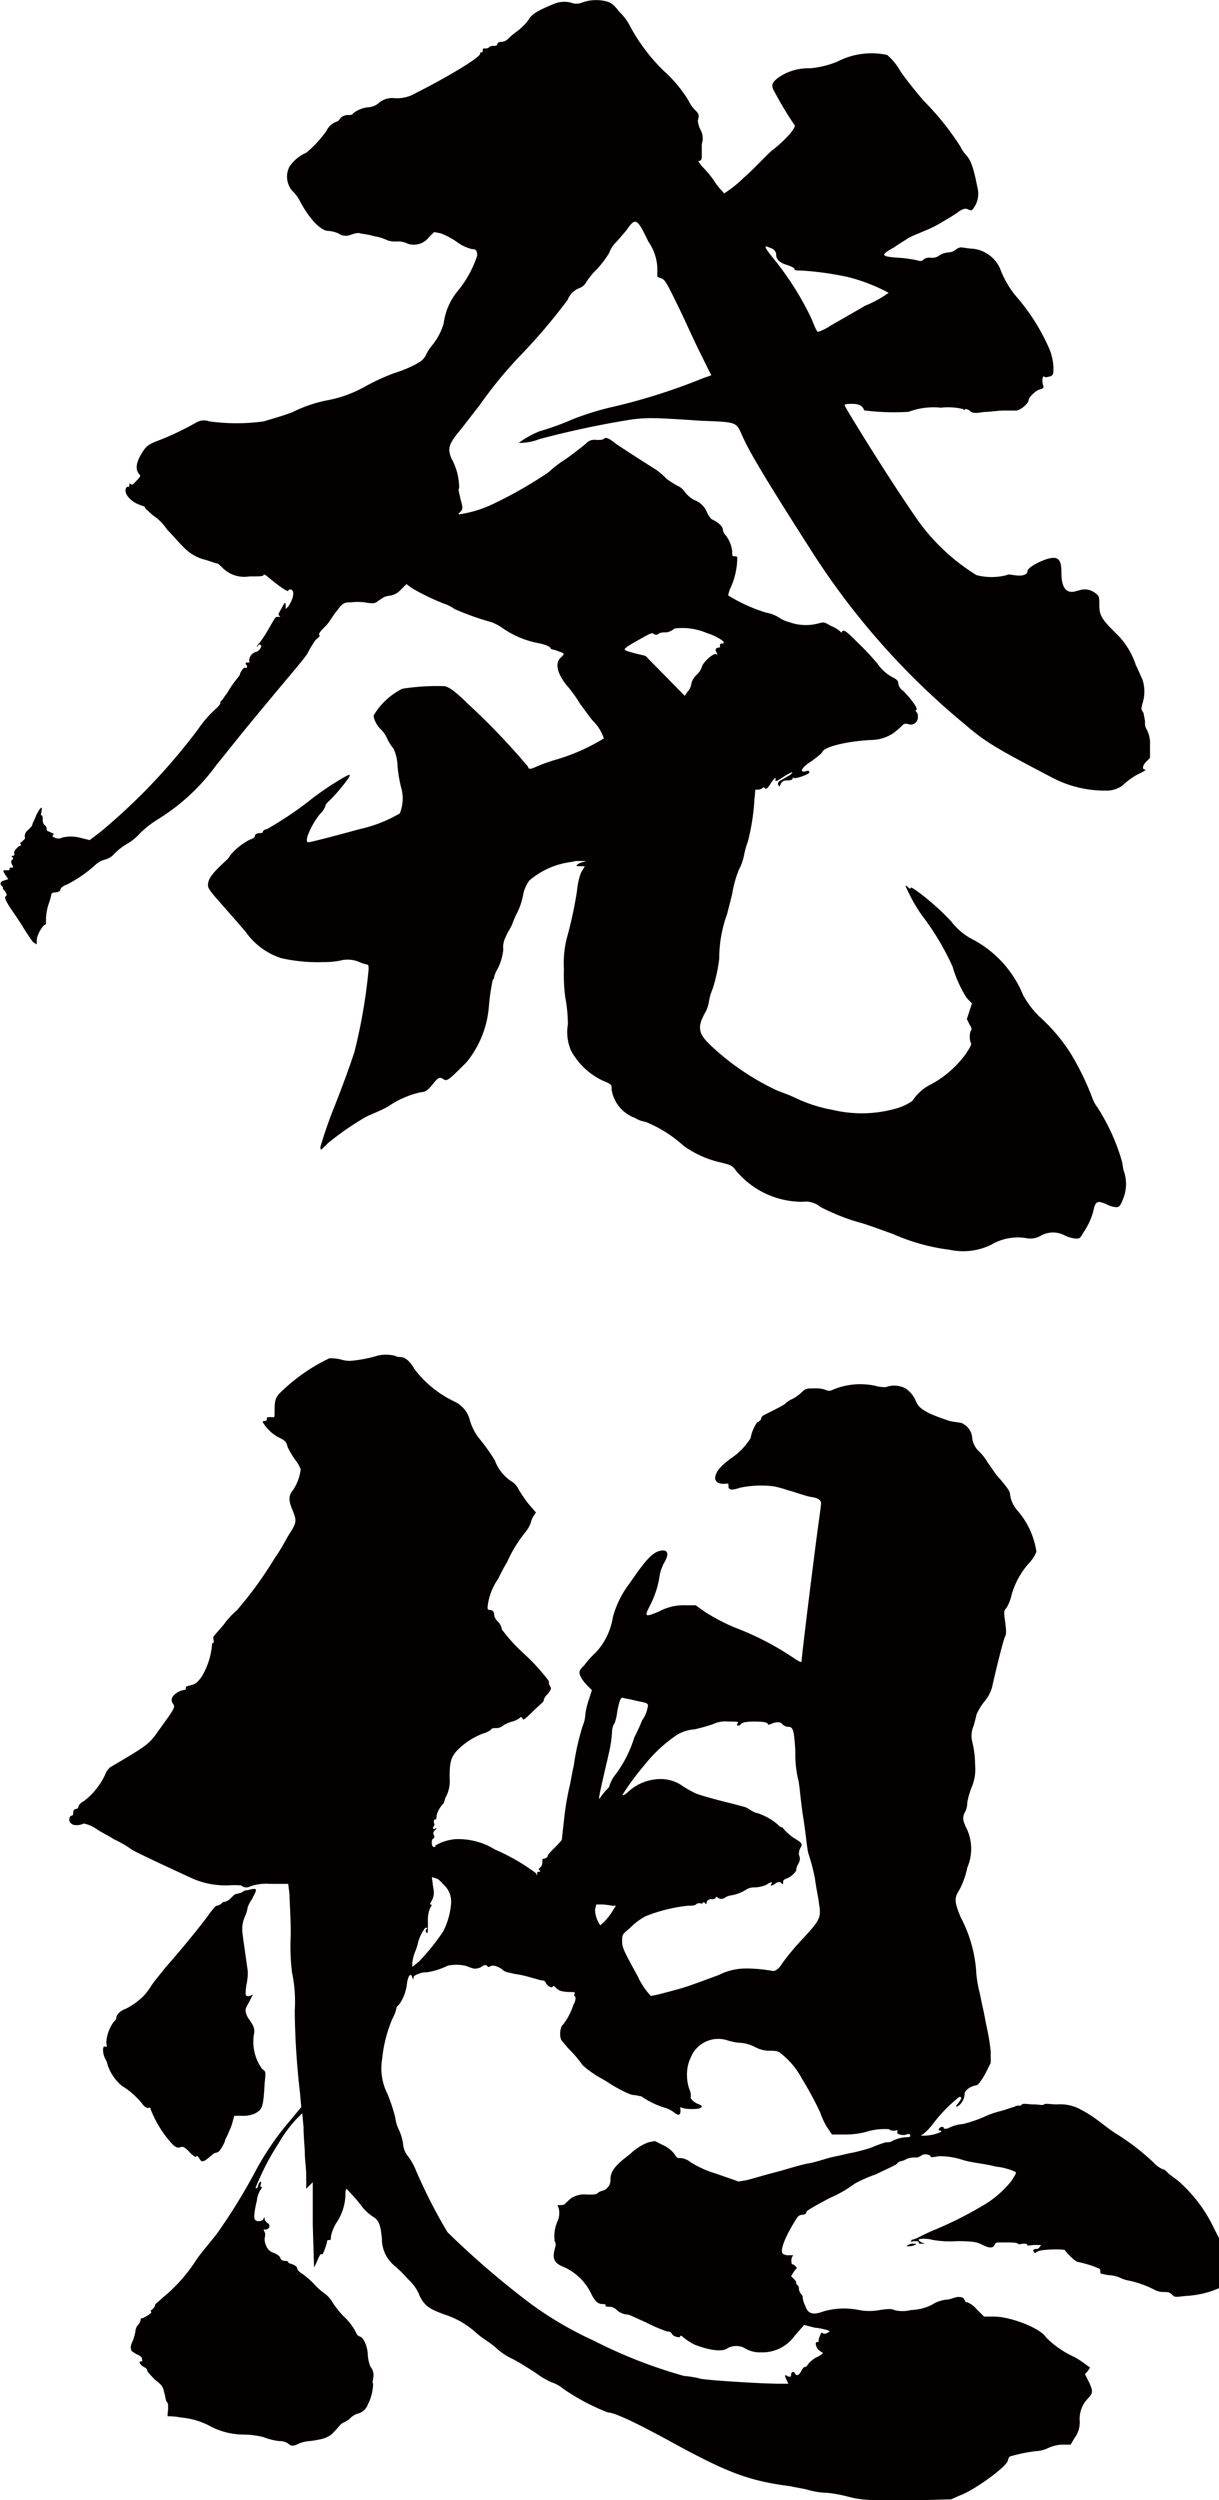
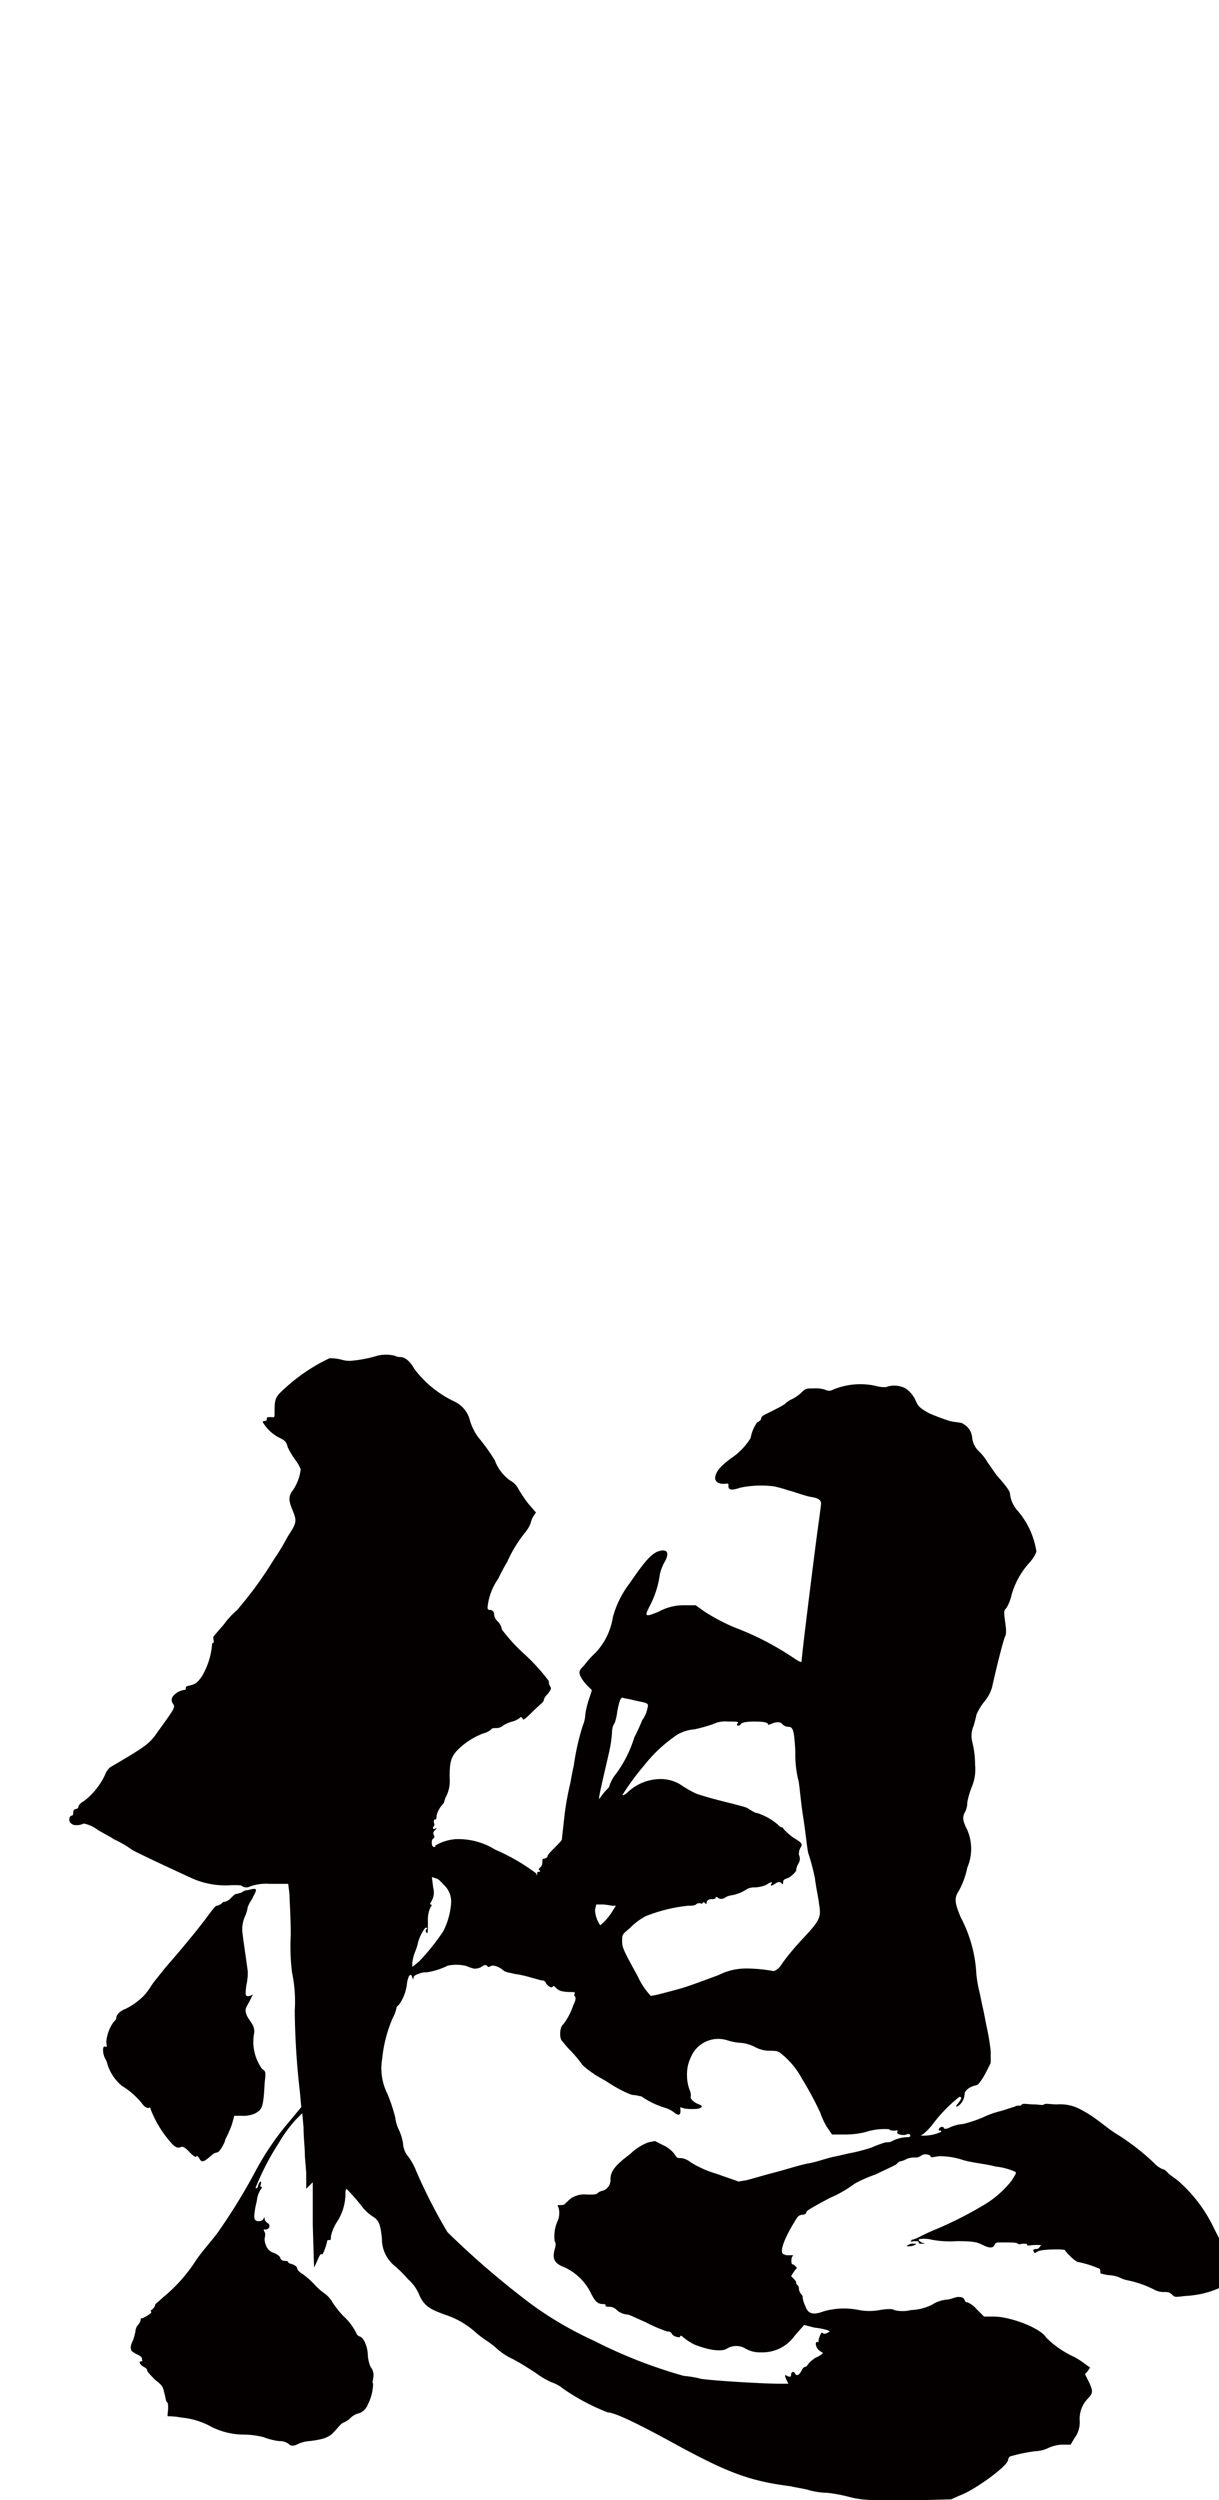
<svg xmlns="http://www.w3.org/2000/svg" viewBox="0 0 85.86 176.06">
  <defs>
    <style>.cls-1{fill:#040000;}</style>
  </defs>
  <g id="レイヤー_2" data-name="レイヤー 2">
    <g id="レイヤー_1-2" data-name="レイヤー 1">
-       <path class="cls-1" d="M42.72.1c.36.09.55.28.91.74a3.87,3.87,0,0,1,.65.82A13,13,0,0,0,46.76,5a9.17,9.17,0,0,1,1.75,2.11,2.32,2.32,0,0,0,.46.65c.28.27.28.36.18.73a1.78,1.78,0,0,0,.19.65,1.24,1.24,0,0,1,.09,1v.92c0,.18-.09.27-.18.27s-.1,0,.18.37a7.14,7.14,0,0,1,.92,1.11c.28.46.64.73.64.82a8.28,8.28,0,0,0,1.38-1.1c.74-.64,1.57-1.56,2-1.93a8.68,8.68,0,0,0,1.29-1.2c.36-.46.36-.55.27-.64a24.67,24.67,0,0,1-1.38-2.3c-.27-.46-.18-.65.28-1a3.68,3.68,0,0,1,2.21-.65A6.49,6.49,0,0,0,59,4.33a5.22,5.22,0,0,1,3.49-.46A4.21,4.21,0,0,1,63.41,5c.37.55,1.11,1.47,1.66,2.11a18.79,18.79,0,0,1,2.58,3.22,2.62,2.62,0,0,0,.36.55c.37.37.56.92.83,2.3a1.72,1.72,0,0,1-.27,1.48c-.1.18-.19.18-.37.09s-.37-.09-.83.27c-.28.19-.74.46-.92.56a7.52,7.52,0,0,1-.83.46c-.18.09-.64.27-.83.36a7.45,7.45,0,0,0-.82.37c-.28.19-.74.46-1,.65-1,.55-.92.64.28.73a8.39,8.39,0,0,1,1.38.19c.28.09.37,0,.46-.1a.7.7,0,0,1,.46-.09.88.88,0,0,0,.64-.18,1.38,1.38,0,0,1,.56-.19,1,1,0,0,0,.55-.18.68.68,0,0,1,.37-.18c.18,0,.55.09.82.09a2.38,2.38,0,0,1,1.94,1.38,6.79,6.79,0,0,0,1.1,1.93,14.45,14.45,0,0,1,2.39,3.77,3.91,3.91,0,0,1,.28,1.29c0,.46,0,.55-.28.64-.09,0-.27.1-.37,0s-.18.28-.09.56,0,.27-.27.36-.74.55-.74.74-.46.64-.83.73h-.92c-.37,0-1,.1-1.38.1-.55.09-.73.09-.92,0A.63.63,0,0,0,68,28.8c-.09.09-.09.09-.18,0a4.64,4.64,0,0,0-1.56-.09A4.92,4.92,0,0,0,64,29a16.69,16.69,0,0,1-3.13-.1c-.09-.27-.28-.46-.83-.46-.28,0-.55,0-.55.1s3,5,5.15,8.09a14.26,14.26,0,0,0,4.14,3.87,4.21,4.21,0,0,0,2.12,0c.18-.1.36,0,.55,0,.46.09.92,0,.92-.28s1.1-.83,1.65-.92.74.18.74,1,.18,1.38.74,1.38c.18,0,.36-.09.46-.09a1.19,1.19,0,0,1,1.19.18c.28.19.28.28.28.83,0,.74.18,1,1.1,1.93A5.41,5.41,0,0,1,80,46.83c.19.37.37.83.46,1a2.72,2.72,0,0,1,0,1.74c-.09.37-.09.37.09.65,0,.09.1.46.1.64a.83.83,0,0,0,.09.46A2.06,2.06,0,0,1,81,52.45v.92l-.27.27c-.28.28-.28.55-.09.55s-.19.19-.56.37a5.19,5.19,0,0,0-1,.74,1.85,1.85,0,0,1-1,.37,8,8,0,0,1-4.14-1c-3.68-1.93-4.51-2.39-6-3.68A52.14,52.14,0,0,1,57,38.55c-3.95-6.16-4.41-7.17-4.78-8s-.37-.83-2.85-.92c-1.29-.09-2.76-.18-3.22-.18a10.27,10.27,0,0,0-1.66.09A64.72,64.72,0,0,0,38,30.92a3.9,3.9,0,0,1-1.47.27A7.13,7.13,0,0,1,38,30.37a19,19,0,0,0,2.3-.83,19.34,19.34,0,0,1,3-.92,42.35,42.35,0,0,0,6.25-2l.55-.19-.82-1.65c-.46-.93-1.11-2.4-1.57-3.32C47,20,46.85,19.7,46.58,19.6s-.28-.09-.28-.18v-.55A3.54,3.54,0,0,0,45.66,17c-.83-1.75-.92-1.66-1.57-.74-.09.09-.55.65-.73.83a2,2,0,0,0-.46.74A7.18,7.18,0,0,1,42,19a4.9,4.9,0,0,0-.74.92.9.9,0,0,1-.46.37,1.44,1.44,0,0,0-.82.83,40.74,40.74,0,0,1-3.41,4,30.67,30.67,0,0,0-2.85,3.5c-.37.46-.92,1.19-1.29,1.65-.83,1-.92,1.29-.64,2a4.27,4.27,0,0,1,.55,2.11c-.09.09,0,.28.09.74.18.64.18.73,0,.92s-.18.09-.09.18a8.26,8.26,0,0,0,2.39-.73,30.07,30.07,0,0,0,3.87-2.21,10.92,10.92,0,0,1,.92-.74c.46-.27,1.38-1,1.74-1.29a.78.78,0,0,1,.74-.27c.28,0,.46,0,.55-.09s.28-.1.83.36c.27.19,2.11,1.38,2.85,1.84a5.3,5.3,0,0,1,.74.65c.27.18.55.37.73.46a1.24,1.24,0,0,1,.55.46,2.07,2.07,0,0,0,.65.55,1.55,1.55,0,0,1,.92.92c.09.18.27.46.37.46.36.18.73.46.73.74a.64.64,0,0,0,.19.36,2.23,2.23,0,0,1,.46,1.11c0,.27,0,.37.09.37s.27,0,.27.09a5.25,5.25,0,0,1-.46,2.11,2,2,0,0,0-.18.56A11.15,11.15,0,0,0,54,43.15a2.4,2.4,0,0,1,.92.37,2.2,2.2,0,0,0,.64.28,3.43,3.43,0,0,0,2.12.09c.37-.09.37-.09.83.18a2.19,2.19,0,0,1,.64.37c.19.19.09.09.19,0s.27,0,1,.74a19.33,19.33,0,0,1,1.47,1.56,2.88,2.88,0,0,0,1,.92c.37.19.46.28.46.46a.79.79,0,0,0,.37.55c.55.56,1,1.2.92,1.29s-.09.09,0,.19.09.18.09.36A.5.5,0,0,1,64,51c-.28-.09-.37,0-.46.1a5.87,5.87,0,0,1-.65.55,2.88,2.88,0,0,1-1.56.46c-1.66.09-3.22.46-3.41.83,0,.09-.36.36-.73.64-.74.46-.92.83-.46.74.27-.1.27,0,.27.09s-.92.46-1.1.37,0,0-.09.09-.28.09-.46.09a.4.4,0,0,0-.37.28c-.09.18-.09.18-.18,0a.26.26,0,0,1,.18-.28c.18-.09.46-.28.64-.37.46-.37,0-.18-.55.19-.27.18-.46.27-.46.18.09-.28-.09-.18-.37.28-.18.27-.27.36-.36.27s-.1-.09-.19,0a.55.55,0,0,1-.37.09c-.18,0-.09,0-.18.65a15.21,15.21,0,0,1-.46,3,6.07,6.07,0,0,0-.28,1,3.48,3.48,0,0,1-.36,1,8,8,0,0,0-.46,1.65c-.1.46-.28,1.11-.37,1.48a9,9,0,0,0-.55,3.12,11.34,11.34,0,0,1-.46,2.12,4,4,0,0,0-.28,1,2.41,2.41,0,0,1-.28.74c-.55,1-.46,1.47.56,2.39a17.81,17.81,0,0,0,4.32,2.94c.37.19,1,.37,1.56.65a10.35,10.35,0,0,0,2.58.82A8.84,8.84,0,0,0,63.32,78a3.86,3.86,0,0,0,.92-.46c.09-.09.19-.28.37-.46a3.29,3.29,0,0,1,1-.74A7.28,7.28,0,0,0,68,74.25c.37-.55.46-.74.37-.83a1.3,1.3,0,0,1,0-.83c.09-.09.09-.18-.09-.46l-.18-.37.36-1.1-.36-.37a8.32,8.32,0,0,1-1-2.21,18.43,18.43,0,0,0-2.2-3.67,11.84,11.84,0,0,1-1.11-2c0-.09.09,0,.19.09s.18.1.18,0,1.56,1,2.85,2.4a4.52,4.52,0,0,0,1.38,1.19,7.74,7.74,0,0,1,3.68,4,6.65,6.65,0,0,0,1.11,1.47,12.54,12.54,0,0,1,2.2,2.57,18.9,18.9,0,0,1,1.57,3.22,2.47,2.47,0,0,0,.36.65A14.39,14.39,0,0,1,79,81.7c.09.28.09.64.18.83a2.76,2.76,0,0,1-.09,1.93c-.18.46-.27.55-.46.55a1.72,1.72,0,0,1-.64-.18,2.11,2.11,0,0,0-.55-.19c-.19,0-.28.1-.37.37a4.71,4.71,0,0,1-.74,1.75c-.27.46-.27.46-.55.46A2.17,2.17,0,0,1,75,87a1.75,1.75,0,0,0-1.66,0,1.45,1.45,0,0,1-1.1.18,3.67,3.67,0,0,0-2.4.46,4.48,4.48,0,0,1-2.94.37,14.3,14.3,0,0,1-4-1.11c-1-.36-2-.73-2.39-.82A14.91,14.91,0,0,1,57.8,85a1.64,1.64,0,0,0-1.29-.37,6.07,6.07,0,0,1-4.6-2.11c-.36-.46-.36-.46-1.1-.65a7.16,7.16,0,0,1-2.67-1.19A9,9,0,0,0,45.47,79a1.83,1.83,0,0,1-.73-.27,2.54,2.54,0,0,1-1.66-2c0-.37,0-.37-.64-.64A4.94,4.94,0,0,1,40.23,74,3.24,3.24,0,0,1,40,72.13a10.72,10.72,0,0,0-.19-1.93,12,12,0,0,1-.09-1.93,7.44,7.44,0,0,1,.18-2.12,29.7,29.7,0,0,0,.74-3.4,5,5,0,0,1,.28-1.29l.27-.46h-.27c-.28,0-.37,0-.28-.09a.73.73,0,0,1,.37-.19c.37-.09.27-.09-.09-.09h-.37a4.16,4.16,0,0,1-.46.09A5.58,5.58,0,0,0,37.29,62a2.46,2.46,0,0,0-.46,1.11,4.9,4.9,0,0,1-.37,1.1,7.48,7.48,0,0,0-.37.83c-.09.28-.37.64-.46.92a1.53,1.53,0,0,0-.18.92,4.06,4.06,0,0,1-.37,1.29,2.19,2.19,0,0,0-.28.64c0,.09,0,.09-.09.18a14.8,14.8,0,0,0-.28,1.94,7.08,7.08,0,0,1-1.56,3.86c-1.29,1.29-1.38,1.38-1.65,1.2s-.37-.1-.74.36-.55.56-.83.56a6.58,6.58,0,0,0-2.3,1c-.46.27-1.19.55-1.56.73a20.44,20.44,0,0,0-2.67,1.84c-.55.56-.55.56-.55.28.18-.64.55-1.75.92-2.67s1-2.57,1.47-4a38.58,38.58,0,0,0,1-5.79c0-.28,0-.37-.09-.37a3.53,3.53,0,0,1-.55-.18,2.07,2.07,0,0,0-1.38-.1,6.09,6.09,0,0,1-1.2.1,11.57,11.57,0,0,1-2.94-.28,4.9,4.9,0,0,1-2.49-1.84c-.46-.55-1.28-1.47-1.74-2-.83-.92-.92-1.11-.92-1.29,0-.46.27-.83,1.38-1.84.09-.09.18-.28.27-.37a4.51,4.51,0,0,1,1.29-1c.28-.09.37-.18.37-.28s.18-.18.27-.18.28,0,.28-.09.18-.19.28-.19A24,24,0,0,0,22,56.22a21.53,21.53,0,0,1,2.2-1.47c.65-.37.56-.19-.18.73-.37.46-.83.92-.92,1s-.18.19-.18.28a1.44,1.44,0,0,1-.37.55c-.55.65-1.2,2-.83,2,.18,0,2.3-.56,3.59-.92a9.7,9.7,0,0,0,2.85-1.11,2.79,2.79,0,0,0,.09-1.84A9.44,9.44,0,0,1,28,53.92a3.16,3.16,0,0,0-.28-1.2,3.27,3.27,0,0,1-.46-.73,1.91,1.91,0,0,0-.46-.65c-.28-.27-.55-.83-.46-1a4.9,4.9,0,0,1,2-1.84,15.88,15.88,0,0,1,3-.18c.28.09.64.27,1.56,1.19A48.67,48.67,0,0,1,37.2,54c0,.18.18.18.55,0a12.82,12.82,0,0,1,1.56-.55A13.81,13.81,0,0,0,42.53,52a3,3,0,0,0-.73-1.2c-.19-.18-.56-.74-.92-1.2a9.16,9.16,0,0,0-1-1.38c-.64-.82-.82-1.56-.36-1.93.27-.27.27-.27-.28-.46-.18-.09-.46-.09-.46-.18s-.37-.28-.92-.37a6.64,6.64,0,0,1-2.39-1,3.9,3.9,0,0,0-.83-.46A18.87,18.87,0,0,1,32,42.88a2.42,2.42,0,0,0-.73-.37A16.77,16.77,0,0,1,29,41.41l-.37-.28-.46.46a1.27,1.27,0,0,1-.83.37c-.37.09-.27.09-.73.37-.19.18-.37.18-.92.09a3.85,3.85,0,0,0-1,0c-.36,0-.55,0-.92.55-.27.28-.55.83-.82,1.1s-.56.56-.46.65-.1.18-.28.37a7.45,7.45,0,0,0-.55.92c-.28.46-1.2,1.47-4,4.87-.92,1.11-2,2.49-2.39,2.95a14.48,14.48,0,0,1-4.14,3.86,6.9,6.9,0,0,0-1.47,1.2,3.93,3.93,0,0,1-.74.55,4.43,4.43,0,0,0-.83.64,1.3,1.3,0,0,1-.73.46,1.58,1.58,0,0,0-.65.37,9,9,0,0,1-2,1.38c-.28.09-.46.28-.46.37s-.18.18-.37.18-.27.09-.27.19a4.37,4.37,0,0,1-.19.64,4.05,4.05,0,0,0-.18,1c0,.37,0,.46-.09.46s-.56.64-.56,1.1v.28l-.27-.18c-.09-.1-.46-.65-.74-1.11s-.73-1.1-.92-1.38C.4,63.39.3,63.21.4,63.12s.09-.09,0-.28-.19-.18-.19-.27,0-.1-.09-.19S-.06,62.1.3,62l.28-.09L.4,61.64c-.19-.27-.19-.36-.1-.36s.19,0,.28,0,.09,0,.09-.1.09-.09.19-.09.09,0,0-.18-.1-.28,0-.37.09-.09,0-.18,0-.1.09-.1S1,60.08,1,60s.18-.28.28-.37.27-.09.18-.18,0-.09.09-.19.28-.18.19-.36A.59.59,0,0,1,2,58.43c.18-.19.28-.28.28-.37s.18-.37.27-.65c.28-.55.46-.73.37-.27,0,.18-.09.27,0,.27s.09.19.09.37a.45.45,0,0,0,.19.37.34.34,0,0,1,.09.28c0,.09.09.09.27.18s.28.09.19.18-.09.1.09.19a.59.59,0,0,0,.55,0,2.56,2.56,0,0,1,1.2,0l.73.18.83-.64a42.47,42.47,0,0,0,6.81-7.18,7.81,7.81,0,0,1,1.29-1.47c.18-.18.27-.28.27-.37s0-.09.1-.18.18-.28.27-.37.28-.46.55-.83.46-.55.46-.64.28-.55.37-.46.19-.09.09-.19-.09-.18.1-.18.09,0,.09-.18a.68.68,0,0,1,.46-.56c.18,0,.46-.36.37-.46s-.1-.09-.19,0-.09.19-.09.1.09-.19.18-.28a9.21,9.21,0,0,0,.65-1c.27-.46.46-.83.55-.83h.18c.1,0,.1,0,0-.09s0-.19.19-.55.27-.46.27-.19v.28l.19-.19c.37-.55.46-1.1.18-1.19-.09,0-.18,0-.18.09s-.37-.09-1.38-.92c-.19-.18-.37-.28-.37-.18s-.46.09-1,.09a2.15,2.15,0,0,1-1.93-.65c-.19-.18-.28-.27-.37-.27s-.55-.19-.92-.28a3.1,3.1,0,0,1-1.38-.83c-.37-.36-.92-1-1.2-1.28a3.5,3.5,0,0,0-1-1c-.28-.27-.55-.46-.55-.55s-.19-.09-.37-.18c-.55-.19-1-.65-1-1,0-.19.09-.28.18-.28s.09,0,.09-.09,0-.19.1-.09.18,0,.36-.19.37-.37.28-.46c-.37-.37-.28-.92.28-1.75.27-.36.46-.46,1.19-.73a20.68,20.68,0,0,0,2.49-1.2,1.07,1.07,0,0,1,.92-.09,13.82,13.82,0,0,0,3.86,0c.28-.09,1.29-.37,2-.64a9.62,9.62,0,0,1,2.4-.83,8.67,8.67,0,0,0,2.76-1,15.22,15.22,0,0,1,2-.92,8.81,8.81,0,0,0,1.38-.55c.55-.28.64-.37.83-.65a3.18,3.18,0,0,1,.46-.74,4.42,4.42,0,0,0,.83-1.56,4.45,4.45,0,0,1,1-2.3A7.62,7.62,0,0,0,33.61,18c0-.37-.1-.46-.37-.46a2.92,2.92,0,0,1-1-.46,5.36,5.36,0,0,0-1.2-.65l-.46-.09-.37.37a1.35,1.35,0,0,1-1.47.46A1.59,1.59,0,0,0,28,17a1.62,1.62,0,0,1-.74-.09,3.26,3.26,0,0,0-.92-.28,5.51,5.51,0,0,0-.92-.18c-.18-.1-.46,0-.74.09a.86.86,0,0,1-.82-.09,2.08,2.08,0,0,0-.74-.19c-.55,0-1.38-.92-2-2.11a2.82,2.82,0,0,0-.56-.74,1.54,1.54,0,0,1-.18-1.66,2.75,2.75,0,0,1,1.2-1A8.15,8.15,0,0,0,23,9.21a1.23,1.23,0,0,1,.73-.65c.1,0,.19-.18.28-.27s.28-.19.46-.19.37,0,.37-.09A2,2,0,0,1,26,7.55a1.28,1.28,0,0,0,.65-.27,1.43,1.43,0,0,1,1.1-.37,2.57,2.57,0,0,0,1.56-.37c2-1,4.51-2.48,4.51-2.76,0-.09,0-.09.09-.09S34,3.6,34,3.5s.1-.09.19-.09a.33.33,0,0,0,.27-.09.36.36,0,0,1,.28-.09c.09,0,.28,0,.28-.09s.09-.19.27-.19a.69.69,0,0,0,.46-.18,4.94,4.94,0,0,1,.65-.55,4.08,4.08,0,0,0,.83-.83C37.47.93,38.12.65,39,.28A1.9,1.9,0,0,1,40.23.19a1,1,0,0,0,.74,0A2.91,2.91,0,0,1,42.72.1ZM47.5,44.26a1.06,1.06,0,0,1-.55.27c-.19,0-.46,0-.56.1a.27.27,0,0,1-.36,0c-.1-.1-.28,0-.92.36-.83.46-1.11.65-1.11.74s.37.18.74.28l.73.18L48.23,49l.19-.28a1,1,0,0,0,.27-.55,1.19,1.19,0,0,1,.37-.64,1.39,1.39,0,0,0,.37-.55c.09-.37.83-1,1-.92s.09,0,0-.19.09-.27.19-.27.09,0,.09-.1,0-.18.09-.18.18,0,.18-.09-.55-.46-1.19-.65A4.39,4.39,0,0,0,47.5,44.26ZM54.12,17.4c-.27-.1-.37-.1.37.82a20.9,20.9,0,0,1,2.67,4.23c.18.46.37.92.46.92a3.71,3.71,0,0,0,.92-.46c.46-.27,1.93-1.1,2.39-1.38a8,8,0,0,0,1.66-.91,12.6,12.6,0,0,0-2.86-1.11,21.68,21.68,0,0,0-3.31-.46c-.27,0-.46,0-.46-.09s-.18-.18-.46-.28c-.64-.18-.83-.46-.83-.73a.47.47,0,0,0-.18-.37C54.4,17.49,54.31,17.49,54.12,17.4Z" />
      <path class="cls-1" d="M27.81,95.47a.73.73,0,0,0,.37.09c.28,0,.64.19,1,.83A7.55,7.55,0,0,0,32,98.69a2,2,0,0,1,1.11,1.38,4,4,0,0,0,.55,1.11,14,14,0,0,1,1.19,1.65A3,3,0,0,0,36,104.3a1.2,1.2,0,0,1,.46.46,10,10,0,0,0,.74,1.11l.55.64-.19.28a1.55,1.55,0,0,0-.18.46,2.31,2.31,0,0,1-.37.64A9.24,9.24,0,0,0,35.72,110c-.18.27-.46.83-.64,1.19a4.21,4.21,0,0,0-.74,2c0,.18.09.18.19.18a.29.29,0,0,1,.27.28.77.77,0,0,0,.28.55,1,1,0,0,1,.27.55A12.39,12.39,0,0,0,37,116.54a13.9,13.9,0,0,1,1.66,1.84.57.57,0,0,0,.09.37c.09.18.09.18-.18.55a.81.81,0,0,0-.28.46c0,.09-.37.37-.74.74-.64.64-.73.64-.73.55s-.19-.19-.19-.09a1.45,1.45,0,0,1-.55.27,2.2,2.2,0,0,0-.64.28.74.74,0,0,1-.46.18c-.19,0-.37,0-.37.09a1.37,1.37,0,0,1-.55.28,5,5,0,0,0-1.94,1.29c-.36.46-.45.73-.45,1.84a2.42,2.42,0,0,1-.28,1.38c-.09.18-.09.36-.18.46a1.8,1.8,0,0,0-.46.82c0,.1,0,.28-.1.28s-.09.09-.09.18.09.19,0,.28-.09.28.09.18.1,0,0,.1-.18.18-.09.36,0,.19-.09.28-.09.55.09.55.09,0,.09-.09a3.26,3.26,0,0,1,1.47-.46,4.92,4.92,0,0,1,2.76.74,14.06,14.06,0,0,1,2.86,1.65c.09.19.09.19.09.09s0-.18.09-.18.19,0,.09-.09-.09-.09.1-.28a.54.54,0,0,0,.09-.36c0-.1,0-.19.09-.19s.28-.09.28-.18.18-.28.46-.56.55-.55.55-.64.09-.83.18-1.66a19.22,19.22,0,0,1,.37-2.11c.09-.37.18-1,.28-1.38a17.22,17.22,0,0,1,.64-2.85,2.26,2.26,0,0,0,.18-.83,6.35,6.35,0,0,1,.28-1.1l.18-.56-.36-.36a2.6,2.6,0,0,1-.46-.65c-.1-.27-.1-.37.27-.73a7,7,0,0,1,.83-.92,4.74,4.74,0,0,0,1.2-2.49,6.87,6.87,0,0,1,1.19-2.39c1-1.47,1.47-2,1.93-2.21.74-.27.92.09.46.83a3.82,3.82,0,0,0-.27.74,6.68,6.68,0,0,1-.74,2.3c-.37.73-.28.73.64.36a3.65,3.65,0,0,1,1.75-.46H49l.64.46a14,14,0,0,0,2.12,1.11A20.18,20.18,0,0,1,56,116.82c.28.18.46.27.46.18,0-.37.74-6.26,1-8.28.19-1.47.37-2.67.37-2.85s-.09-.37-.73-.46c-.46-.09-1.2-.37-1.57-.46a10,10,0,0,0-1-.28,7.27,7.27,0,0,0-2.39.09c-.55.19-.83.19-.83-.09s0-.18-.37-.18-.64-.19-.55-.55.37-.74,1.29-1.38a4.77,4.77,0,0,0,1.19-1.29,2.7,2.7,0,0,1,.46-1.11c.19-.09.28-.18.28-.27s.09-.19.28-.28c.73-.37,1.1-.55,1.38-.73a1.67,1.67,0,0,1,.55-.37,2.84,2.84,0,0,0,.64-.46c.28-.28.37-.28.83-.28a2.35,2.35,0,0,1,.83.09.54.54,0,0,0,.55,0,5,5,0,0,1,3-.27,2.29,2.29,0,0,0,.73.09,1.68,1.68,0,0,1,1.38.09,2,2,0,0,1,.74.92c.18.37.27.46.92.83a15.53,15.53,0,0,0,1.47.55c.37.09.83.09.92.19a1.22,1.22,0,0,1,.64.92,1.52,1.52,0,0,0,.46,1,3.52,3.52,0,0,1,.65.83c.27.36.55.82.73,1,.56.64.83,1,.83,1.19a2.11,2.11,0,0,0,.55,1.2A5.69,5.69,0,0,1,73,109.27a2.52,2.52,0,0,1-.46.74,5.63,5.63,0,0,0-1.29,2.3,3.08,3.08,0,0,1-.36.92c-.19.18-.19.27-.1.92s.1.92,0,1.1-.55,1.93-.92,3.59a2.77,2.77,0,0,1-.55,1,4.06,4.06,0,0,0-.55.92c0,.09-.09.37-.18.74a1.76,1.76,0,0,0-.1,1.19,6.88,6.88,0,0,1,.19,1.57,3.25,3.25,0,0,1-.19,1.47,6,6,0,0,0-.36,1.19,1.44,1.44,0,0,1-.19.74c-.18.37-.09.64.19,1.2a3.36,3.36,0,0,1,0,2.66,5.8,5.8,0,0,1-.56,1.57c-.36.55-.36.83.1,1.93a9.55,9.55,0,0,1,1.1,4,9.14,9.14,0,0,0,.18,1.1c.1.37.19.92.28,1.29s.18.92.28,1.38a15.91,15.91,0,0,1,.27,1.65v.83l-.37.74c-.36.64-.55.83-.64.83-.46.09-.83.36-.83.64a1.09,1.09,0,0,1-.46.83c-.18.09-.18,0,0-.19.28-.36.28-.46.09-.46a10.38,10.38,0,0,0-1.93,2,4.2,4.2,0,0,1-.64.64c-.19.09-.19.09.09.09a2.89,2.89,0,0,0,1.2-.27c0-.09,0-.09-.1-.09s-.09-.1,0-.19.28-.09.28,0,.18.09.37,0a2.67,2.67,0,0,1,1-.27,9.31,9.31,0,0,0,1.38-.46,6.65,6.65,0,0,1,1.29-.46c.37-.1.83-.28.92-.28a.55.55,0,0,1,.37-.09c.09,0,.09,0,.18-.09s.46,0,.83,0,.64.09.73,0,.46,0,.92,0a3,3,0,0,1,1.66.36,8.78,8.78,0,0,1,1.29.83c.27.19.82.65,1.28.92a16.45,16.45,0,0,1,2.58,2,1.77,1.77,0,0,0,.64.46c.1,0,.19.09.37.27s.65.46.92.74a10.18,10.18,0,0,1,2.3,3.13l.37.73v3.5l-.46.18a6.81,6.81,0,0,1-1.93.37c-.74.09-.74.09-.92-.09s-.28-.19-.65-.19a1.34,1.34,0,0,1-.64-.18,7.23,7.23,0,0,0-1.84-.64,2,2,0,0,1-.55-.19,2.26,2.26,0,0,0-.83-.18c-.46-.09-.55-.09-.55-.19s0-.27-.09-.27a7.22,7.22,0,0,0-1.47-.46c-.19,0-.92-.74-.92-.83s-1.66-.09-1.94.09-.18.09-.27,0,0-.18.18-.18.19-.09.28-.19.09-.09-.37-.09c-.28,0-.55.09-.55,0s-.09-.09-.28-.09-.27.09-.37,0-.46-.09-1.1-.09c-.46,0-.46,0-.55.18s-.28.28-.83,0c-.37-.18-.55-.27-1.84-.27a7,7,0,0,1-1.75-.1c-.27-.09-.92-.09-.92,0s.09.1.19.19l.27.09h-.27c-.1,0-.19,0-.19-.09s-.09-.09-.27-.09-.37.09-.28,0,0-.1.09-.1a1.55,1.55,0,0,0,.46-.18c.19-.09.74-.37,1.2-.55a27,27,0,0,0,3.59-1.84,7.36,7.36,0,0,0,1.74-1.57c.28-.46.37-.55.28-.64a4.44,4.44,0,0,0-1.38-.37c-.64-.18-1.66-.27-2.3-.46a5.12,5.12,0,0,0-1.75-.27c-.46.09-.55.09-.55,0s-.37-.19-.55-.1-.28.19-.46.19a1.63,1.63,0,0,0-.65.09,1.46,1.46,0,0,1-.46.18c-.09,0-.18.1-.27.19s-.74.37-1.47.73a9.48,9.48,0,0,0-1.48.65,8.27,8.27,0,0,1-1.74,1c-1.38.74-1.66.92-1.66,1s-.09.19-.28.19a.47.47,0,0,0-.36.18c-.83,1.29-1.29,2.39-1,2.58a.72.72,0,0,0,.46.09c.28,0,.28,0,.19.09s-.09.55,0,.55.18.09.27.19,0,.09-.18.36l-.18.28.18.18c.09.1.18.19.18.28s0,.09.1.18a.36.36,0,0,1,.09.28.71.71,0,0,0,.18.37.33.33,0,0,1,.09.27,2,2,0,0,0,.19.56c.18.55.55.64,1.29.36a5.23,5.23,0,0,1,2.48-.09,4,4,0,0,0,1.47,0c.55-.09.92-.09,1,0a2.41,2.41,0,0,0,1.2,0,3.54,3.54,0,0,0,1.47-.37,2.33,2.33,0,0,1,1-.36c.28,0,.65-.19.83-.19s.37,0,.46.19.09.18.19.18a1.64,1.64,0,0,1,.64.46l.55.55H70c1.19,0,3.31.83,3.68,1.47a6.66,6.66,0,0,0,2,1.38,6.64,6.64,0,0,1,.83.55l.27.19-.18.27-.18.19.18.37a3.46,3.46,0,0,1,.28.64c.09.28,0,.46-.28.74a2.05,2.05,0,0,0-.55,1.56,1.84,1.84,0,0,1-.37,1.2l-.27.46h-.65a2.67,2.67,0,0,0-1,.27,2.21,2.21,0,0,1-.83.19,11.35,11.35,0,0,0-1.75.36c-.09,0-.18.19-.18.28-.09.46-2.39,2.12-3.4,2.48L67,176l-3.22.09c-2.94,0-3.31-.09-4.05-.28a10.29,10.29,0,0,0-1.47-.27,5.07,5.07,0,0,1-1.29-.19c-.27-.09-.92-.18-1.28-.27-2.95-.37-4.51-1-8.19-3q-4-2.2-4.69-2.2a15,15,0,0,1-3.13-1.66,2.53,2.53,0,0,0-.83-.46,5.7,5.7,0,0,1-1.1-.65c-.55-.36-1.29-.82-1.66-1a4.66,4.66,0,0,1-1-.64,6.67,6.67,0,0,0-.83-.65,6.66,6.66,0,0,1-.83-.64,6,6,0,0,0-2.11-1.19c-1-.37-1.38-.56-1.75-1.29a3,3,0,0,0-.83-1.2,8.86,8.86,0,0,0-.92-.92,2.44,2.44,0,0,1-.92-1.93c-.09-.92-.18-1.29-.64-1.56a3.6,3.6,0,0,1-.65-.56,13,13,0,0,0-1.19-1.38c-.09,0-.09.19-.09.46a3.71,3.71,0,0,1-.65,1.94,3.09,3.09,0,0,0-.37.92c0,.18,0,.27-.09.27s-.18,0-.18.09-.28,1-.37.92-.18.1-.37.56l-.18.36-.09-3v-3l-.46.46v-.92c0-.46-.1-1.19-.1-1.56s-.09-1.2-.09-1.84l-.09-1-.46.46a9.45,9.45,0,0,0-1.2,1.65A17.7,17.7,0,0,0,18,154.07c.09.1.18-.09.18-.18.09-.28.28-.37.19-.09,0,.09-.1.18,0,.18s.09.09,0,.19a1.79,1.79,0,0,0-.28.82,6.13,6.13,0,0,0-.18,1c0,.18,0,.27.09.36s.46.1.55-.09.09-.09.09,0,.09.19.19.28a.23.23,0,0,1,.09.37.35.35,0,0,1-.28.09c-.09,0-.09,0,0,.18s0,.37,0,.46a1,1,0,0,0,.09.46.83.83,0,0,0,.56.55c.27.1.46.28.46.37s.18.19.27.19.28,0,.28.09.18.09.37.18.27.19.27.28.19.27.37.37a5.8,5.8,0,0,1,.83.73,4.2,4.2,0,0,0,.73.65,1.92,1.92,0,0,1,.56.64,7.39,7.39,0,0,0,.73.92,4.16,4.16,0,0,1,.92,1.19.41.41,0,0,0,.28.28c.27.09.55.74.55,1.38a3,3,0,0,0,.18.74.91.91,0,0,1,.19.82c0,.19-.09.28,0,.37a3.36,3.36,0,0,1-.37,1.47,1,1,0,0,1-.74.65,1.33,1.33,0,0,0-.55.37,1.86,1.86,0,0,1-.46.27c-.18.09-.37.37-.55.55s-.28.37-.83.56a6.22,6.22,0,0,1-1,.18,2.29,2.29,0,0,0-.74.18c-.36.19-.55.19-.73,0a1.1,1.1,0,0,0-.65-.18,4.56,4.56,0,0,1-1.1-.28,5.91,5.91,0,0,0-1.47-.18,5.13,5.13,0,0,1-2.21-.55,5.31,5.31,0,0,0-2.12-.65,4.77,4.77,0,0,0-.92-.09c-.09,0,0-.27,0-.55s0-.37-.09-.46-.09-.37-.18-.64c-.09-.46-.19-.56-.65-.92-.27-.28-.55-.56-.55-.65s-.09-.18-.27-.27-.37-.37-.19-.37.09-.09.09-.19-.09-.18-.27-.27a1.84,1.84,0,0,1-.46-.28c-.09-.18-.09-.37.09-.73a4,4,0,0,0,.18-.65.74.74,0,0,1,.19-.46.68.68,0,0,0,.18-.36c0-.1,0-.1.09-.1s.74-.36.65-.46,0-.09.09-.18.18-.18.18-.28.28-.27.56-.55a11.17,11.17,0,0,0,2.3-2.57c.36-.56,1.1-1.38,1.56-2A41.59,41.59,0,0,0,18,152.88a19.71,19.71,0,0,1,2.39-3.5l.83-1-.09-1a54.25,54.25,0,0,1-.37-5.8,9.8,9.8,0,0,0-.19-2.67,14.72,14.72,0,0,1-.09-2.66c0-1.2-.09-2.49-.09-2.86l-.09-.73H19a3.33,3.33,0,0,0-1.38.18.59.59,0,0,1-.55,0c0-.09-.28-.09-.74-.09a5.83,5.83,0,0,1-2.76-.46c-1-.46-3-1.38-4.23-2A7.34,7.34,0,0,0,8,129.51c-.09-.09-.64-.37-1.1-.64a2.43,2.43,0,0,0-1-.46,1.13,1.13,0,0,1-.74.09c-.18-.09-.28-.19-.28-.37s.1-.28.19-.28.09-.18.09-.27a.2.2,0,0,1,.18-.19.2.2,0,0,0,.19-.18c0-.09.18-.28.37-.37A5,5,0,0,0,7.39,125a1.33,1.33,0,0,1,.37-.55c2.66-1.56,2.76-1.65,3.4-2.57,1.2-1.66,1.2-1.66,1-1.94a.43.43,0,0,1,0-.46A1.25,1.25,0,0,1,13,119c.09,0,.09-.09.09-.18s.19-.09.46-.18.37-.19.65-.56a5.26,5.26,0,0,0,.73-2.2c0-.1,0-.19.09-.19s0-.27,0-.37.19-.27.74-.92a5.47,5.47,0,0,1,.92-1,27.09,27.09,0,0,0,2.67-3.68c.46-.64.83-1.38,1-1.65.55-.83.55-1,.28-1.66s-.37-1,0-1.47a3.33,3.33,0,0,0,.55-1.47,2.61,2.61,0,0,0-.37-.65,6,6,0,0,1-.55-.92c-.09-.37-.19-.46-.55-.64a2.84,2.84,0,0,1-1.2-1.11c0-.09.09-.09.18-.09s.1-.09.1-.18.09-.09.27-.09.28.09.28-.19c0-1.1,0-1.19.73-1.84a12.59,12.59,0,0,1,3.13-2.11,2.9,2.9,0,0,1,.83.09,2.11,2.11,0,0,0,.64.09,9.17,9.17,0,0,0,1.94-.37A2.62,2.62,0,0,1,27.81,95.47Zm-10,38.18a2.64,2.64,0,0,0-.36.64,2.47,2.47,0,0,1-.19.65,2.2,2.2,0,0,0-.18,1.19c.09.74.18,1.29.37,2.67a3.75,3.75,0,0,1-.1,1c-.09.74-.09.83.28.74l.18-.09-.27.55c-.28.46-.28.55-.19.83s.28.46.37.64a1,1,0,0,1,.19.65,3.27,3.27,0,0,0,.55,2.57c.27.19.27.19.18,1-.09,1.75-.18,1.84-.64,2.12a2,2,0,0,1-1,.18H16.5l-.1.37a3.82,3.82,0,0,1-.27.74c-.09.27-.28.55-.28.64s-.37.83-.55.83a.71.71,0,0,0-.37.18c-.64.56-.73.56-.92.19-.09-.09-.18-.19-.18-.09s-.19,0-.46-.28-.46-.46-.65-.37-.36,0-.55-.18a7.74,7.74,0,0,1-1.56-2.49c0-.18-.09-.09-.19-.09s-.27-.09-.46-.37a5.53,5.53,0,0,0-1.38-1.19,3.28,3.28,0,0,1-1-1.47,1.46,1.46,0,0,0-.18-.46c-.19-.37-.19-.92,0-.83s.09-.09.09-.37A2.78,2.78,0,0,1,8,142.39c.09-.09.19-.18.19-.28,0-.27.36-.55.64-.64a4.9,4.9,0,0,0,1.29-.92,4.74,4.74,0,0,0,.55-.74c.18-.27.64-.82,1-1.28.74-.83,2.21-2.58,2.95-3.59.27-.37.55-.74.64-.74s.28-.09.37-.18.09-.09.18-.09a.88.88,0,0,0,.46-.28c.19-.18.28-.28.37-.28s.28-.09.37-.09a.69.69,0,0,1,.46-.18C18.15,132.91,18.15,133,17.78,133.65Zm13.71,4.78a5.12,5.12,0,0,1-1.47.46,1.26,1.26,0,0,0-.55.1c-.28.09-.37.18-.37.27s0,.19-.09,0c-.09-.37-.28-.18-.37.37a3.13,3.13,0,0,1-.46,1.38c-.09.18-.28.28-.28.37a2.46,2.46,0,0,1-.27.73,9.53,9.53,0,0,0-.74,2.86,4,4,0,0,0,.37,2.48,12,12,0,0,1,.55,1.66,2.75,2.75,0,0,0,.28.92,3.73,3.73,0,0,1,.27.92,1.53,1.53,0,0,0,.37.92,4.39,4.39,0,0,1,.55,1,37,37,0,0,0,2.21,4.32,60.13,60.13,0,0,0,5.89,5.06,25.11,25.11,0,0,0,4.42,2.58,34.2,34.2,0,0,0,6.34,2.48,6.92,6.92,0,0,1,1.11.18c.18.1,4.23.37,5.7.37h.55l-.18-.37c-.09-.27-.09-.27.09-.18s.28.09.28-.09.18-.28.27-.09.28.18.46-.19c.09-.18.19-.27.28-.27s.18-.19.27-.28a2.31,2.31,0,0,1,.46-.37,1.86,1.86,0,0,0,.46-.27c.1-.1-.09-.1-.27-.28s-.28-.55-.09-.55.09,0,.09-.09.18-.65.27-.56.19.1.37,0,.19-.09,0-.18a5.2,5.2,0,0,0-.92-.18l-.73-.19-.65.74a2.79,2.79,0,0,1-2.39,1.19,2,2,0,0,1-1.1-.27,1.26,1.26,0,0,0-1.29,0c-.37.27-1.38.09-2.3-.28a4,4,0,0,1-.83-.55c-.09-.09-.18-.09-.18,0s-.46,0-.56-.18-.18-.19-.36-.19a10.94,10.94,0,0,1-1.48-.64c-.64-.28-1.19-.55-1.28-.55a1.25,1.25,0,0,1-.83-.37.72.72,0,0,0-.46-.18c-.18,0-.28,0-.28-.1s-.09-.09-.18-.09c-.37,0-.55-.18-.83-.73a3.91,3.91,0,0,0-1.84-1.84c-.73-.28-.92-.56-.73-1.29.09-.28.09-.46,0-.55a2.64,2.64,0,0,1,.18-1.38,1.41,1.41,0,0,0,.09-1c-.09-.18-.09-.18.09-.18s.28,0,.37-.09.46-.46.55-.46a1.64,1.64,0,0,1,1-.19c.46,0,.64,0,.73-.09a.71.71,0,0,1,.37-.18.8.8,0,0,0,.55-.83c0-.55.37-1,1.38-1.75a3.75,3.75,0,0,1,1.29-.83l.46-.09.55.28a2.12,2.12,0,0,1,.83.64c.18.28.18.28.46.28a1.22,1.22,0,0,1,.64.27,7.15,7.15,0,0,0,1.84.83l1.57.55.55-.09c.37-.09,1.29-.37,2-.55s1.84-.55,2.39-.64,1.29-.37,1.75-.46,1.2-.28,1.29-.28a13.48,13.48,0,0,0,1.38-.37,8.5,8.5,0,0,1,1-.37c.09,0,.37,0,.46-.09a2.46,2.46,0,0,1,1-.27c.1,0,.28,0,.28-.1s-.09-.18-.28-.09-.73,0-.64-.18-.09-.09-.18-.09-.37,0-.37-.1a4.27,4.27,0,0,0-1.66.19,5.84,5.84,0,0,1-1.47.18h-.92l-.37-.55a5.29,5.29,0,0,1-.46-1,23.75,23.75,0,0,0-1.29-2.39A5.63,5.63,0,0,0,55,144.6c-.18-.19-.46-.19-.92-.19a2.18,2.18,0,0,1-.92-.27,2.69,2.69,0,0,0-.92-.28,3.9,3.9,0,0,1-1-.18,2.09,2.09,0,0,0-2.58,1.19,2.74,2.74,0,0,0-.27,1.29,2.86,2.86,0,0,0,.18,1,1,1,0,0,1,.09.46c-.09.19.28.46.55.56s.28.18.1.27-.92.09-1.2,0-.18-.09-.18.19-.1.36-.37.18a2,2,0,0,0-.65-.37,5.88,5.88,0,0,1-1.74-.83c-.1,0-.37-.09-.56-.09s-1-.37-1.83-.92c-.28-.18-.83-.46-.92-.55a6,6,0,0,1-.83-.64,8.26,8.26,0,0,0-.83-1c-.28-.27-.55-.64-.64-.73-.19-.28-.1-1,.09-1.11a4.49,4.49,0,0,0,.73-1.38c.19-.36.19-.55.1-.64s0-.09,0-.18,0-.1-.1-.1c-.82,0-1-.09-1.19-.27s-.19-.19-.28-.09-.37-.1-.46-.28-.18-.18-.27-.18-.37-.1-.74-.19a7.39,7.39,0,0,0-1.2-.27c-.36-.1-.64-.1-.83-.28s-.64-.37-.82-.28-.19.1-.28,0-.18-.09-.46.1a1,1,0,0,1-.46.09,3,3,0,0,1-.55-.19A3,3,0,0,0,31.49,138.43Zm-.83-6.16-.27-.09.09.73a1.25,1.25,0,0,1-.09.92c-.09.19-.19.28-.09.28s.09.09,0,.18a2.09,2.09,0,0,0-.19,1c0,.64,0,.92-.09.82s-.09-.18,0-.27,0-.09-.09-.09a2.93,2.93,0,0,0-.55,1.19,4,4,0,0,1-.19.55,3,3,0,0,0-.18.74v.28l.46-.37A15.42,15.42,0,0,0,31.22,136a5.21,5.21,0,0,0,.55-1.93,1.62,1.62,0,0,0-.55-1.38C31,132.45,30.85,132.27,30.66,132.27Zm11.78,1.84H42l-.09.37a2.06,2.06,0,0,0,.37,1.1,4.16,4.16,0,0,0,.92-1.1l.18-.28h-.28A5,5,0,0,0,42.44,134.11Zm1.47-14.53c-.18-.1-.28,0-.46.92a3.85,3.85,0,0,1-.18.82,1.11,1.11,0,0,0-.19.65,8.89,8.89,0,0,1-.18,1.29c-.18.82-.74,3.12-.74,3.4,0,.09,0,0,.1-.09a5.15,5.15,0,0,1,.36-.46c.19-.19.28-.28.28-.37a2.53,2.53,0,0,1,.46-.83,8.61,8.61,0,0,0,1.29-2.57,13.05,13.05,0,0,0,.55-1.2,2.14,2.14,0,0,0,.37-.83c.09-.37.09-.37-.83-.55A7.85,7.85,0,0,0,43.91,119.58Zm7.36,1.65a2.07,2.07,0,0,0-1.1.19,12.25,12.25,0,0,1-1.29.36,2.76,2.76,0,0,0-1.2.37,10.16,10.16,0,0,0-2.3,2.12,19,19,0,0,0-1.56,2.11c0,.09.18,0,.37-.18a3.39,3.39,0,0,1,2.2-.92,2.7,2.7,0,0,1,1.48.37,8.14,8.14,0,0,0,1.1.64c.46.18,1.84.55,2.67.74.27.09.73.18.92.27s.55.37.73.37a4.12,4.12,0,0,1,1.48.83c.09.09.18.18.27.18s.09.09.19.19a4.78,4.78,0,0,0,.64.55c.64.37.64.46.46.73a1,1,0,0,0-.09.46.61.61,0,0,1,0,.56,1.54,1.54,0,0,0-.19.46c.1.09-.36.55-.64.64s-.28.18-.28.28,0,.18-.09.09-.18-.19-.46,0-.37.18-.27,0-.1-.09-.37.09a2.26,2.26,0,0,1-.83.18,1.05,1.05,0,0,0-.64.19,2.83,2.83,0,0,1-1,.37,1,1,0,0,0-.46.18.43.43,0,0,1-.46,0c-.09-.09-.18-.09-.18,0s-.18.09-.37.09a.3.3,0,0,0-.27.28c0,.09,0,.09-.1,0s-.09-.09-.18,0-.09,0-.18,0-.19,0-.28.09-.37.09-.55.09a11.07,11.07,0,0,0-3,.74,4.55,4.55,0,0,0-1.1.83c-.55.46-.55.46-.55.92s.09.64,1.1,2.48a5.06,5.06,0,0,0,.92,1.38,7.85,7.85,0,0,0,.83-.18c.37-.1,1.1-.28,1.65-.46s1.57-.56,2.3-.83a4.25,4.25,0,0,1,2-.46,10.61,10.61,0,0,1,1.84.18c.09,0,.37-.09.64-.55a17.82,17.82,0,0,1,1.38-1.66c1.29-1.38,1.38-1.56,1.2-2.57,0-.19-.19-1-.28-1.75a15.73,15.73,0,0,0-.46-1.75c-.09-.27-.18-1.38-.37-2.57s-.27-2.49-.36-2.67a7.85,7.85,0,0,1-.19-1.93c-.09-1.66-.18-1.75-.55-1.75a.71.71,0,0,1-.37-.18c-.09-.19-.46-.19-.83,0-.09,0-.18.09-.18,0s-.18-.19-.92-.19-.92.09-1,.19-.09.09-.19.09-.09-.09,0-.19S51.64,121.23,51.27,121.23ZM64.33,158c.19,0,.28,0,.1.09s-.37.09-.46.09-.19,0,0-.09A.54.54,0,0,1,64.33,158Z" />
    </g>
  </g>
</svg>